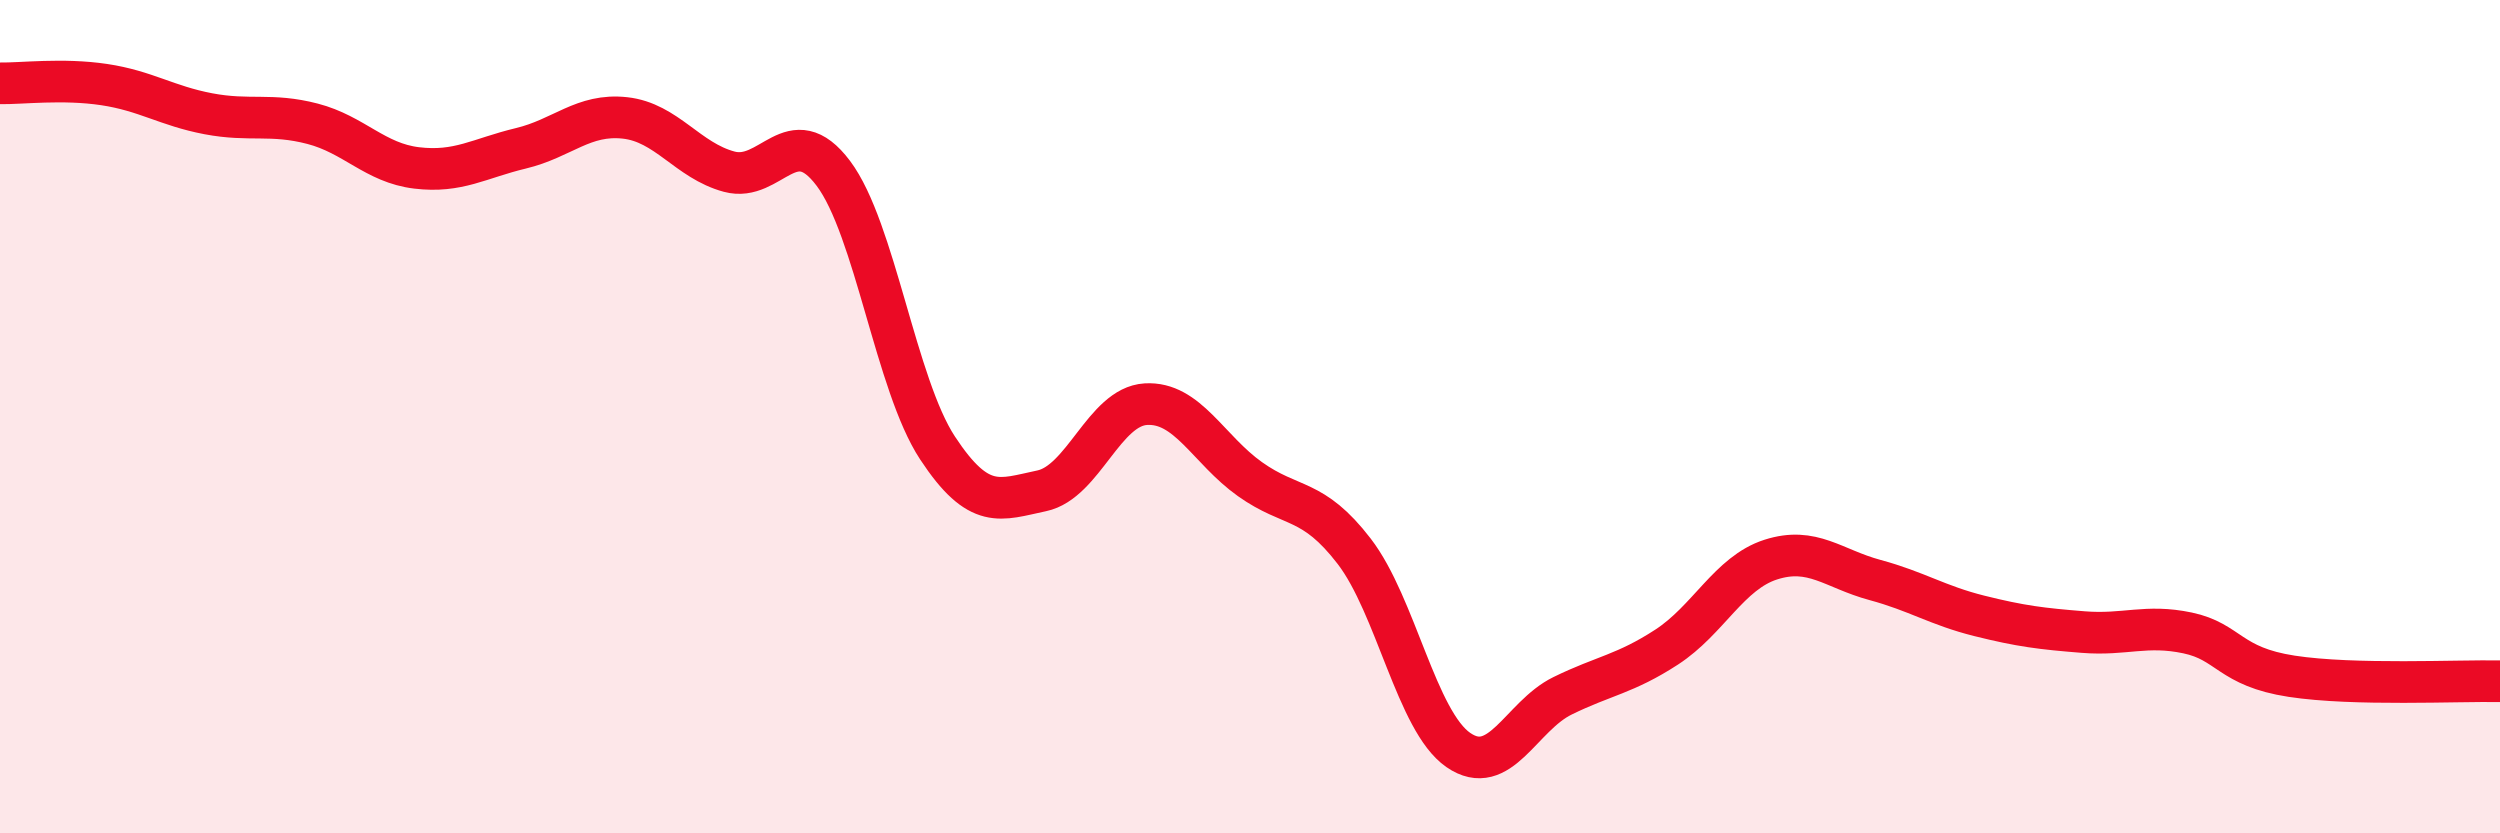
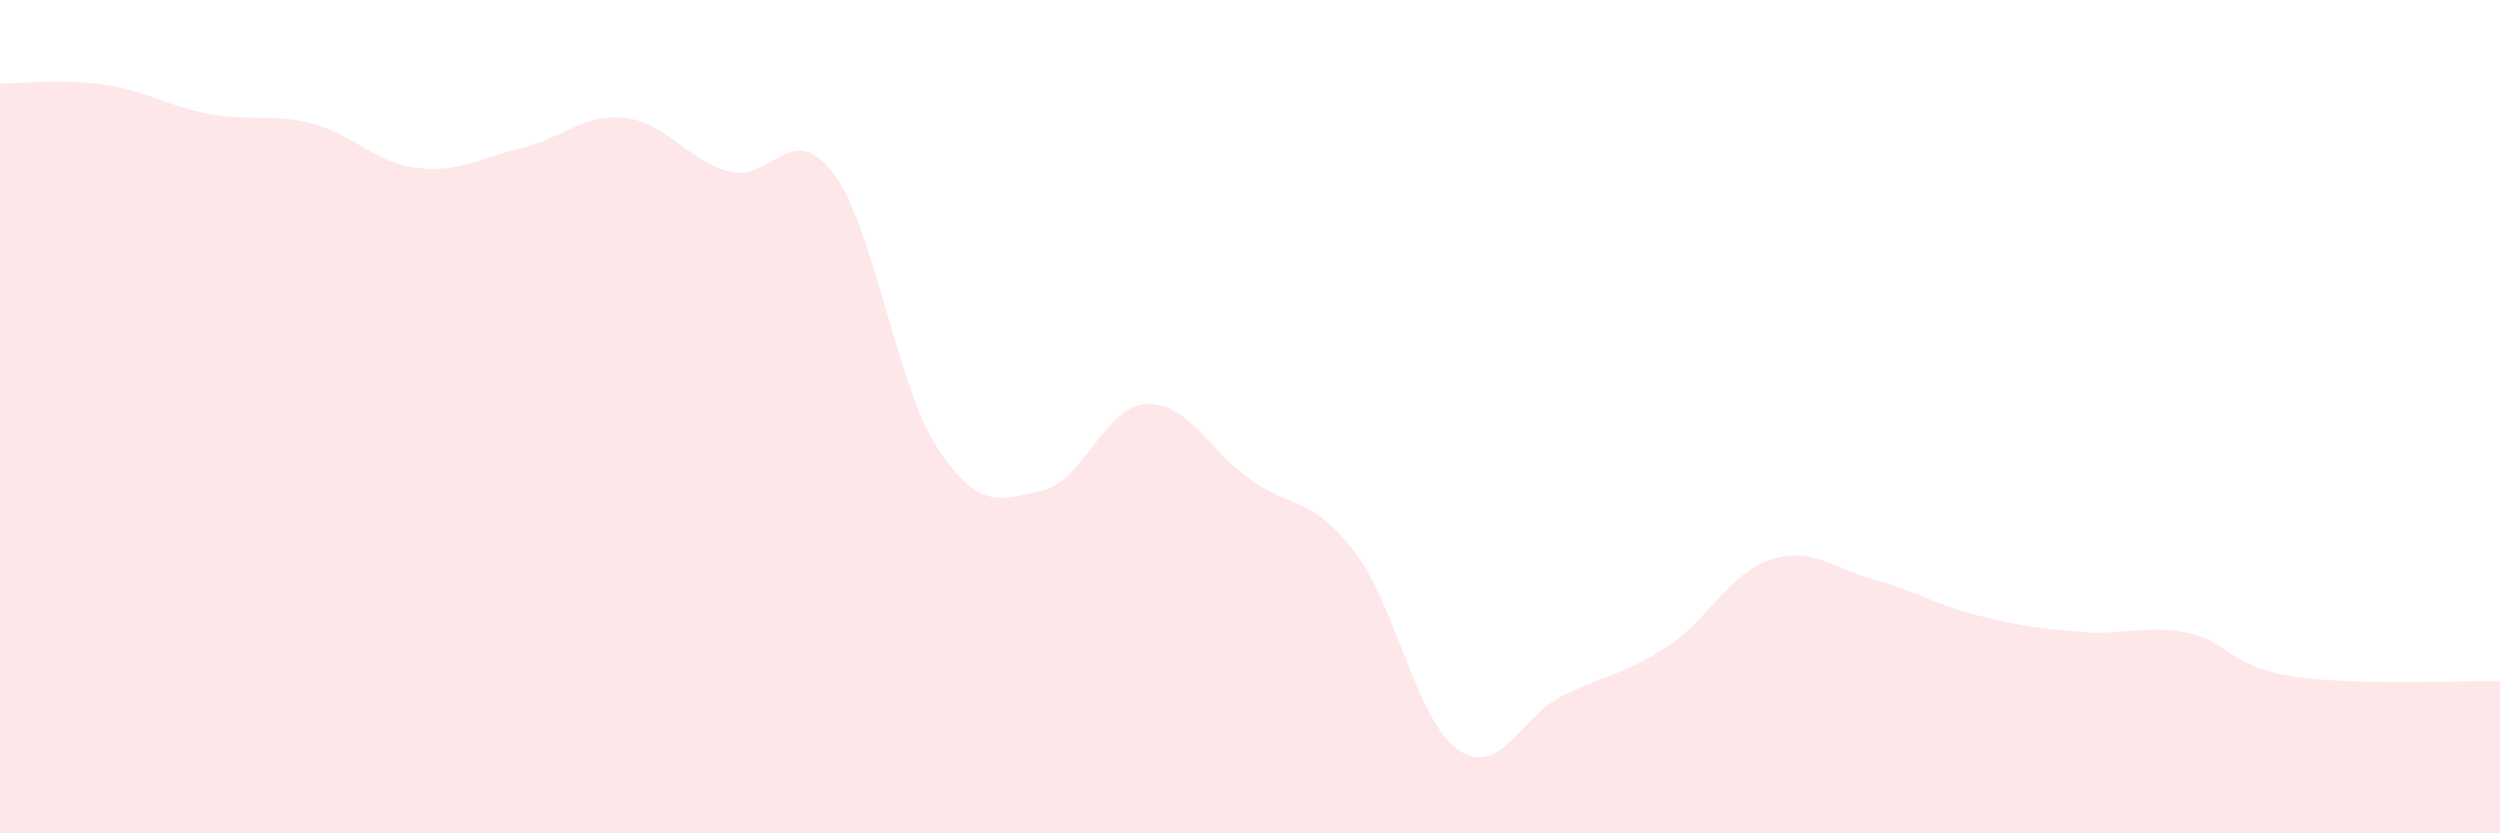
<svg xmlns="http://www.w3.org/2000/svg" width="60" height="20" viewBox="0 0 60 20">
  <path d="M 0,2 C 0.5,2.01 1.5,1.88 2.5,2.03 C 3.5,2.18 4,2.54 5,2.73 C 6,2.92 6.5,2.71 7.5,2.97 C 8.5,3.23 9,3.91 10,4.03 C 11,4.15 11.5,3.8 12.5,3.56 C 13.5,3.32 14,2.72 15,2.83 C 16,2.94 16.5,3.85 17.5,4.12 C 18.5,4.39 19,2.83 20,4.16 C 21,5.49 21.5,9.23 22.5,10.75 C 23.5,12.27 24,11.99 25,11.78 C 26,11.57 26.5,9.76 27.5,9.7 C 28.5,9.64 29,10.79 30,11.5 C 31,12.21 31.5,11.93 32.5,13.23 C 33.5,14.53 34,17.31 35,18 C 36,18.69 36.5,17.19 37.5,16.7 C 38.5,16.21 39,16.18 40,15.53 C 41,14.88 41.5,13.75 42.5,13.43 C 43.5,13.11 44,13.65 45,13.92 C 46,14.19 46.5,14.53 47.5,14.78 C 48.5,15.03 49,15.09 50,15.17 C 51,15.25 51.5,14.98 52.5,15.19 C 53.5,15.4 53.5,16 55,16.23 C 56.5,16.46 59,16.33 60,16.35L60 20L0 20Z" fill="#EB0A25" opacity="0.1" stroke-linecap="round" stroke-linejoin="round" />
-   <path d="M 0,2 C 0.5,2.01 1.5,1.88 2.5,2.03 C 3.5,2.18 4,2.54 5,2.73 C 6,2.92 6.5,2.71 7.5,2.97 C 8.5,3.23 9,3.91 10,4.03 C 11,4.15 11.5,3.8 12.5,3.56 C 13.5,3.32 14,2.72 15,2.83 C 16,2.94 16.5,3.85 17.5,4.12 C 18.5,4.39 19,2.83 20,4.16 C 21,5.49 21.5,9.23 22.5,10.75 C 23.5,12.27 24,11.99 25,11.78 C 26,11.57 26.5,9.76 27.5,9.7 C 28.5,9.64 29,10.79 30,11.5 C 31,12.21 31.5,11.93 32.5,13.23 C 33.5,14.53 34,17.31 35,18 C 36,18.69 36.5,17.19 37.5,16.7 C 38.5,16.21 39,16.18 40,15.53 C 41,14.88 41.5,13.75 42.5,13.43 C 43.5,13.11 44,13.65 45,13.92 C 46,14.19 46.5,14.53 47.5,14.78 C 48.5,15.03 49,15.09 50,15.17 C 51,15.25 51.5,14.98 52.5,15.19 C 53.5,15.4 53.5,16 55,16.23 C 56.5,16.46 59,16.33 60,16.35" stroke="#EB0A25" stroke-width="1" fill="none" stroke-linecap="round" stroke-linejoin="round" />
</svg>